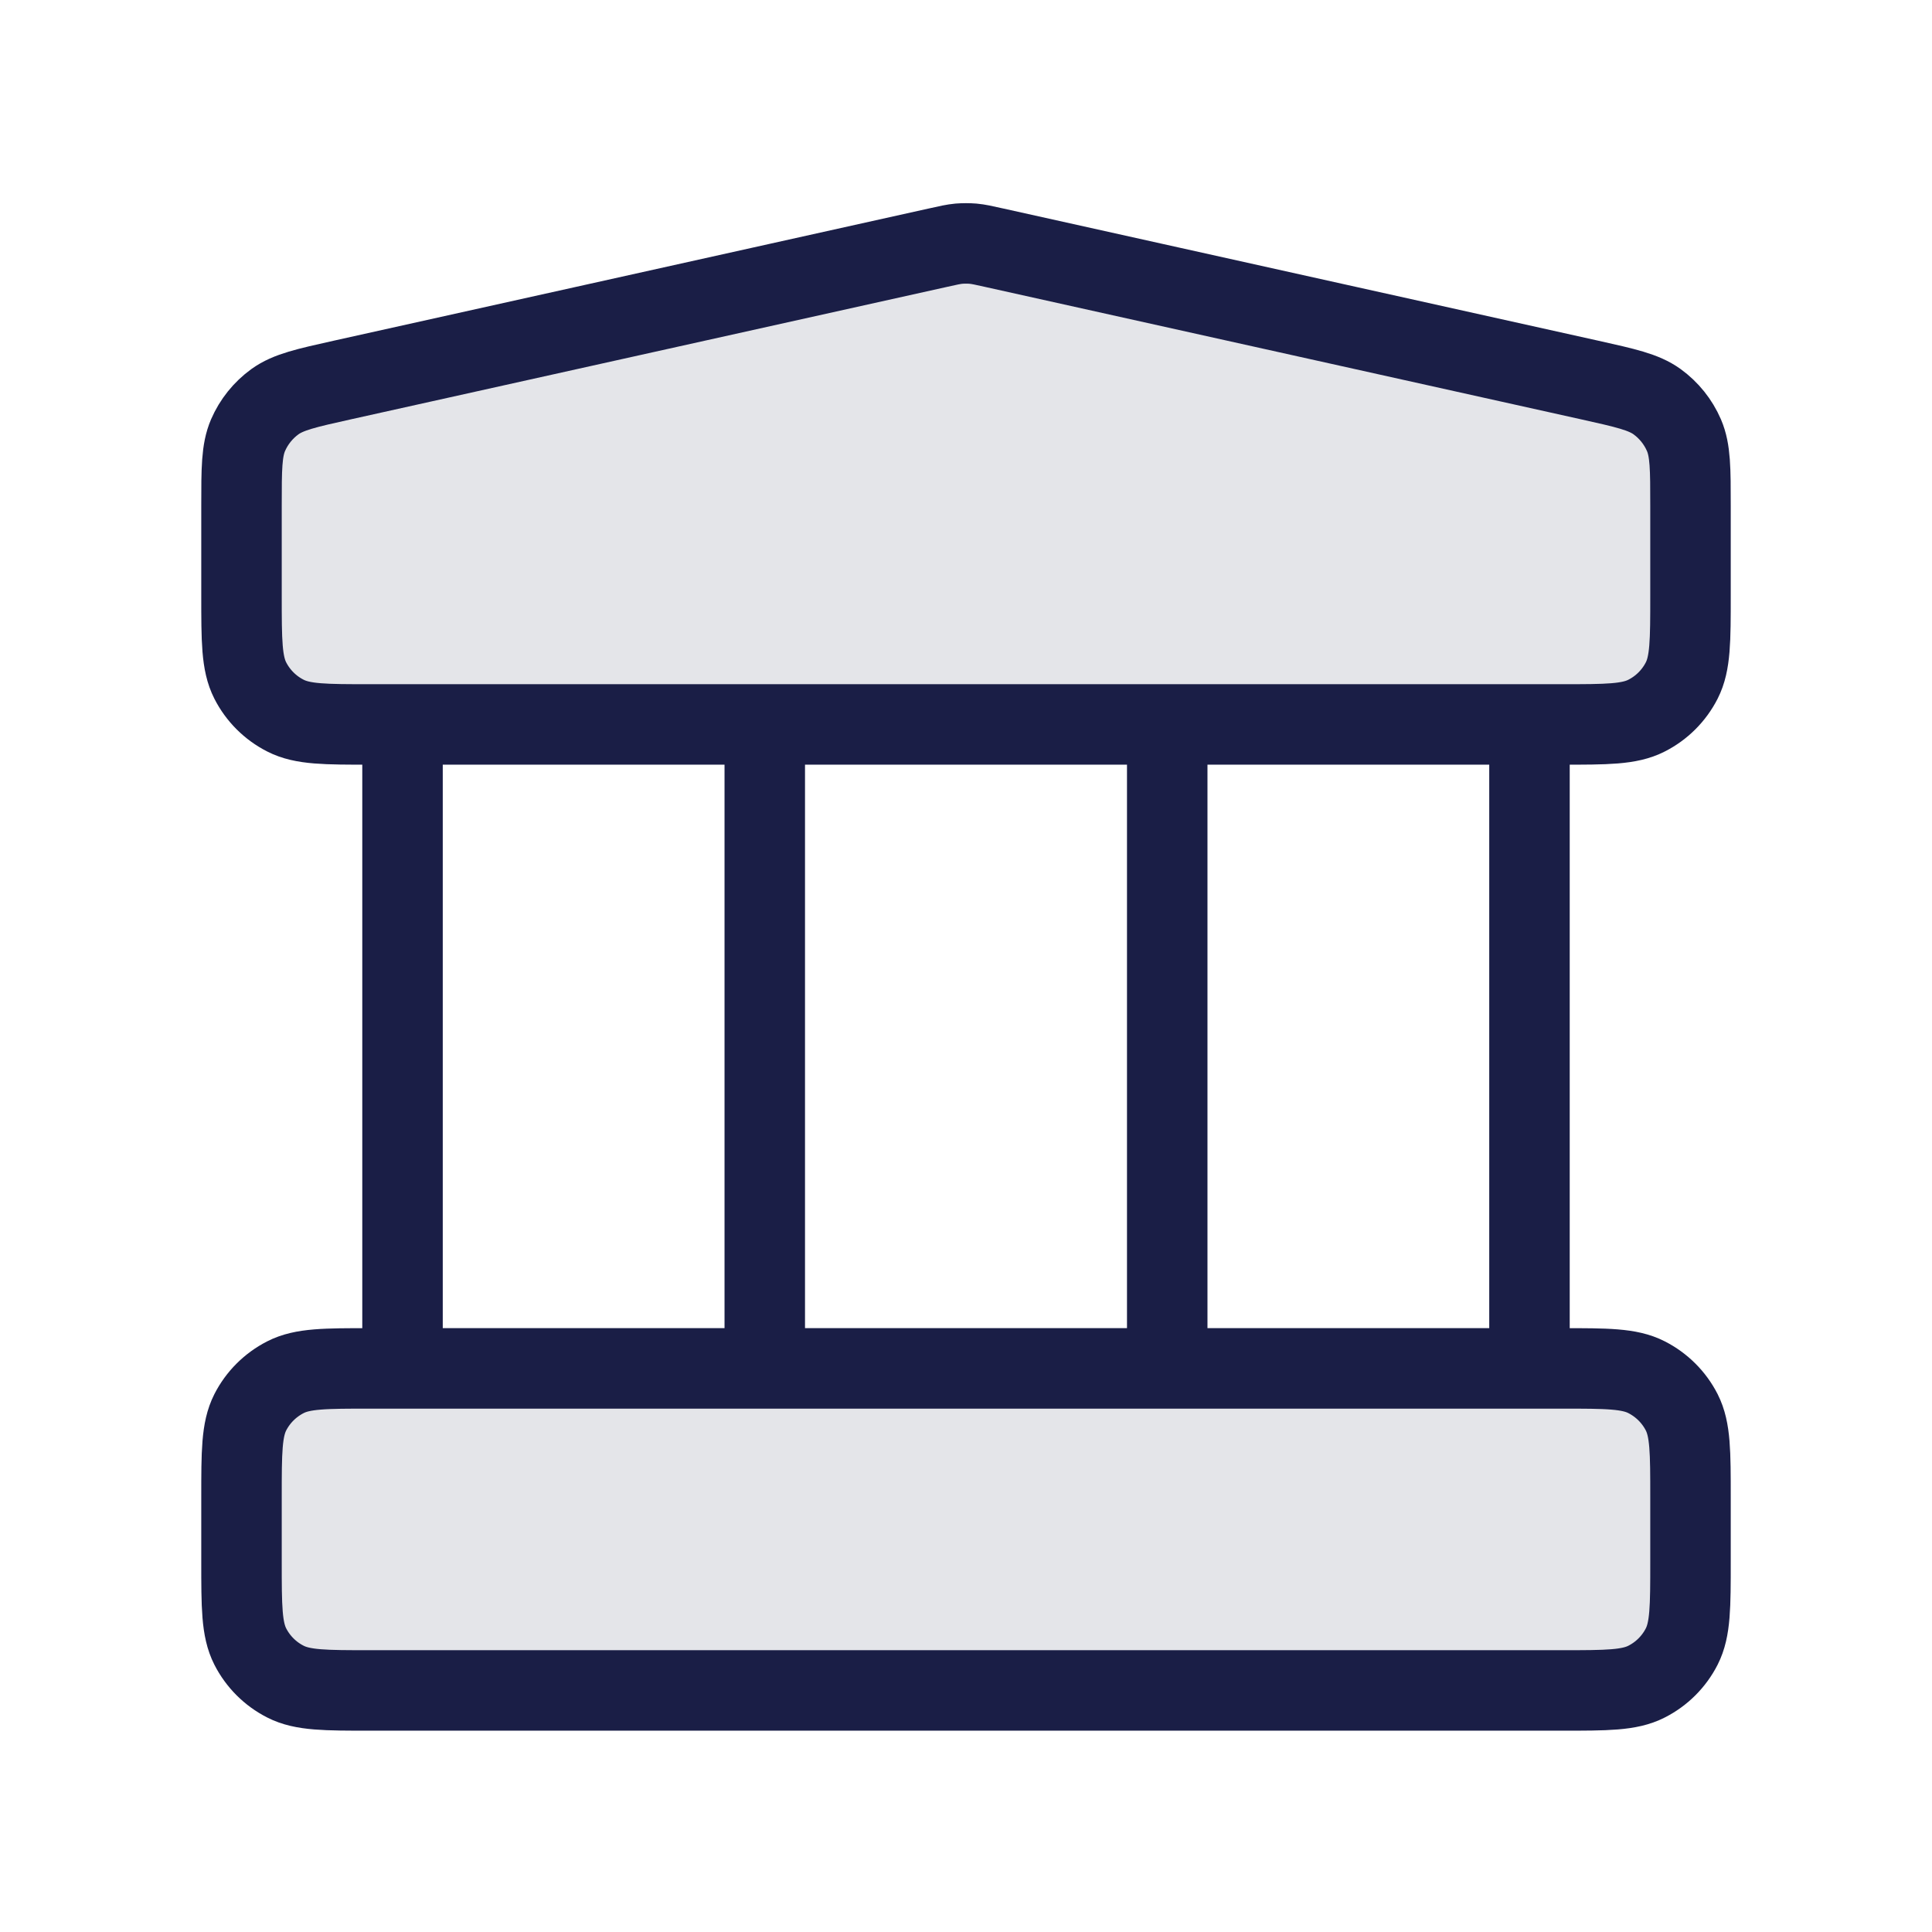
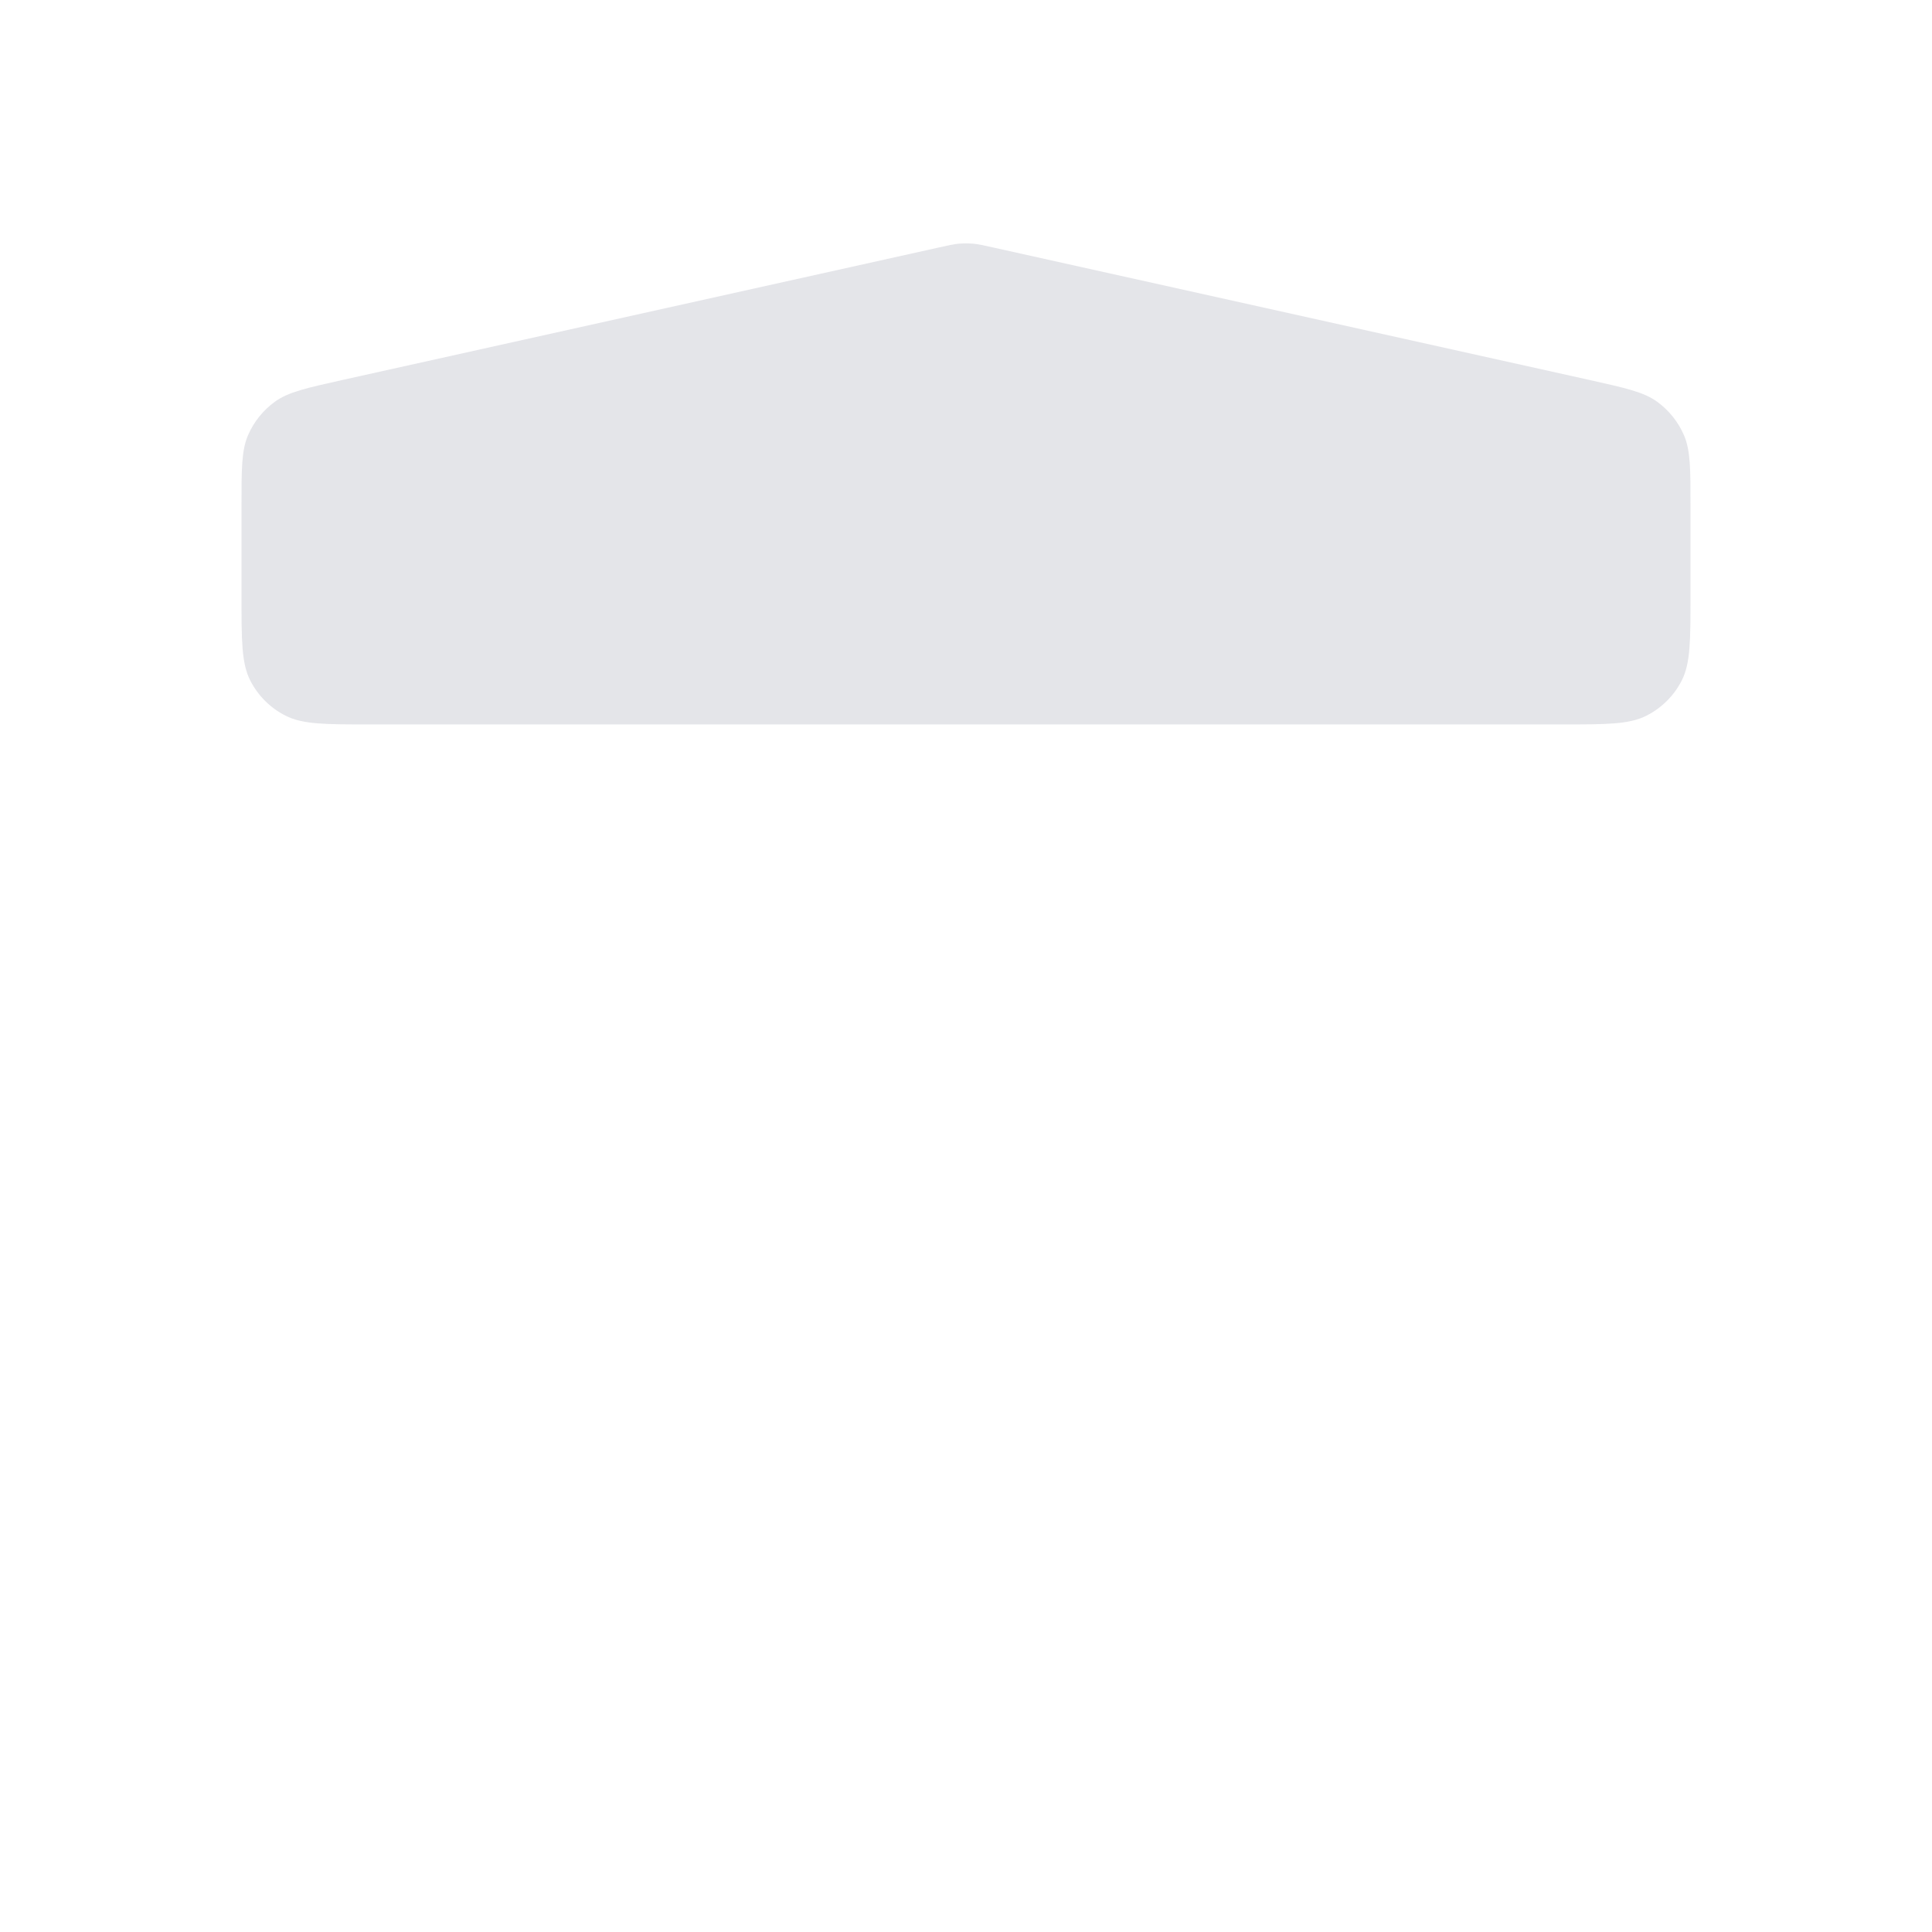
<svg xmlns="http://www.w3.org/2000/svg" width="32" height="32" viewBox="0 0 32 32" fill="none">
  <g opacity="0.12">
-     <path d="M25.867 28.001C26.613 28.001 26.987 28.001 27.272 27.856C27.523 27.728 27.727 27.524 27.855 27.273C28 26.988 28 26.615 28 25.868V24.801C28 24.055 28 23.681 27.855 23.396C27.727 23.145 27.523 22.941 27.272 22.813C26.987 22.668 26.613 22.668 25.867 22.668H6.133C5.387 22.668 5.013 22.668 4.728 22.813C4.477 22.941 4.273 23.145 4.145 23.396C4 23.681 4 24.055 4 24.801V25.868C4 26.615 4 26.988 4.145 27.273C4.273 27.524 4.477 27.728 4.728 27.856C5.013 28.001 5.387 28.001 6.133 28.001H25.867Z" fill="#1A1E46" />
    <path d="M25.867 11.999C26.613 11.999 26.987 11.999 27.272 11.853C27.523 11.726 27.727 11.522 27.855 11.271C28 10.986 28 10.612 28 9.865V8.377C28 7.766 28 7.461 27.892 7.209C27.796 6.987 27.642 6.795 27.446 6.653C27.224 6.493 26.925 6.427 26.329 6.294L16.463 4.102C16.29 4.063 16.204 4.044 16.116 4.036C16.039 4.03 15.961 4.03 15.883 4.036C15.796 4.044 15.71 4.063 15.537 4.102L5.671 6.294C5.074 6.427 4.776 6.493 4.554 6.653C4.358 6.795 4.204 6.987 4.108 7.209C4 7.461 4 7.766 4 8.377V9.865C4 10.612 4 10.986 4.145 11.271C4.273 11.522 4.477 11.726 4.728 11.853C5.013 11.999 5.387 11.999 6.133 11.999H25.867Z" fill="#1A1E46" />
  </g>
-   <path d="M6.667 11.999V22.665M12.667 11.999V22.665M19.333 11.999V22.665M25.333 11.999V22.665M4 24.799V25.865C4 26.612 4 26.985 4.145 27.271C4.273 27.522 4.477 27.726 4.728 27.853C5.013 27.999 5.387 27.999 6.133 27.999H25.867C26.613 27.999 26.987 27.999 27.272 27.853C27.523 27.726 27.727 27.522 27.855 27.271C28 26.985 28 26.612 28 25.865V24.799C28 24.052 28 23.679 27.855 23.393C27.727 23.142 27.523 22.939 27.272 22.811C26.987 22.665 26.613 22.665 25.867 22.665H6.133C5.387 22.665 5.013 22.665 4.728 22.811C4.477 22.939 4.273 23.142 4.145 23.393C4 23.679 4 24.052 4 24.799ZM15.537 4.102L5.671 6.294C5.074 6.427 4.776 6.493 4.554 6.653C4.358 6.795 4.204 6.987 4.108 7.209C4 7.461 4 7.766 4 8.377V9.865C4 10.612 4 10.986 4.145 11.271C4.273 11.522 4.477 11.726 4.728 11.853C5.013 11.999 5.387 11.999 6.133 11.999H25.867C26.613 11.999 26.987 11.999 27.272 11.853C27.523 11.726 27.727 11.522 27.855 11.271C28 10.986 28 10.612 28 9.865V8.377C28 7.766 28 7.461 27.892 7.209C27.796 6.987 27.642 6.795 27.446 6.653C27.224 6.493 26.925 6.427 26.329 6.294L16.463 4.102C16.29 4.063 16.204 4.044 16.116 4.036C16.039 4.03 15.961 4.03 15.883 4.036C15.796 4.044 15.71 4.063 15.537 4.102Z" stroke="#1A1E46" stroke-width="1.333" stroke-linecap="round" stroke-linejoin="round" />
</svg>